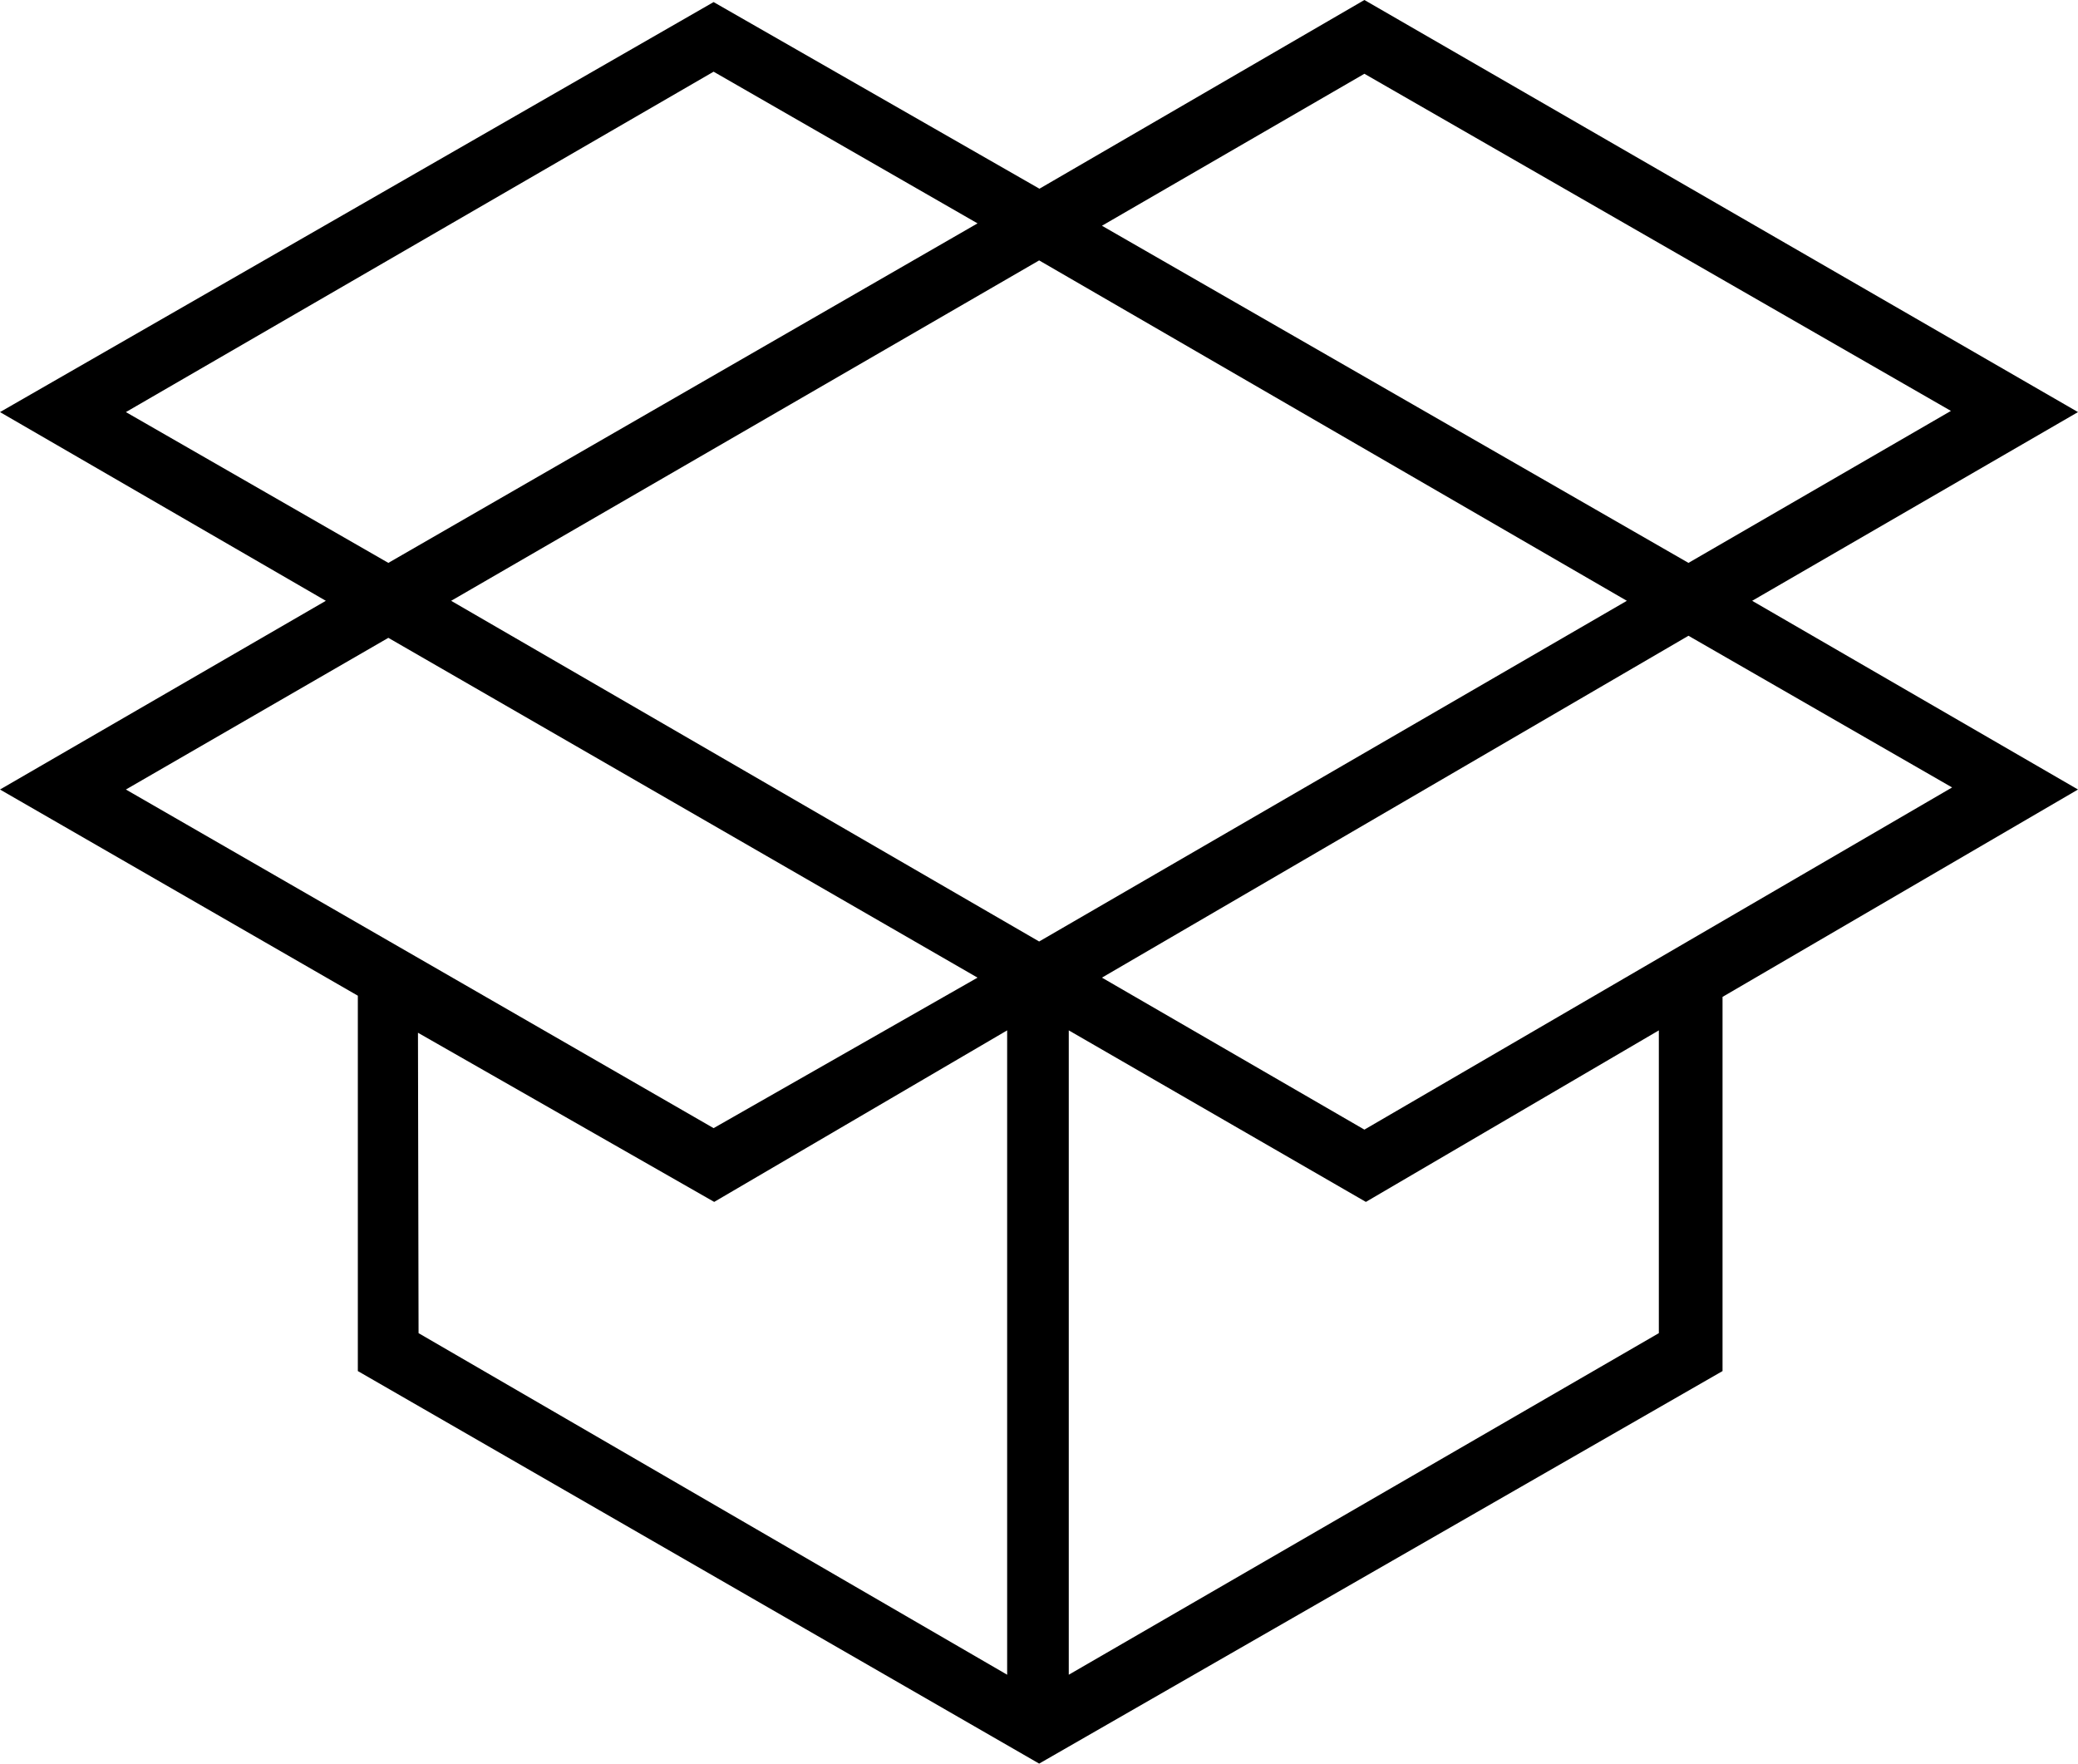
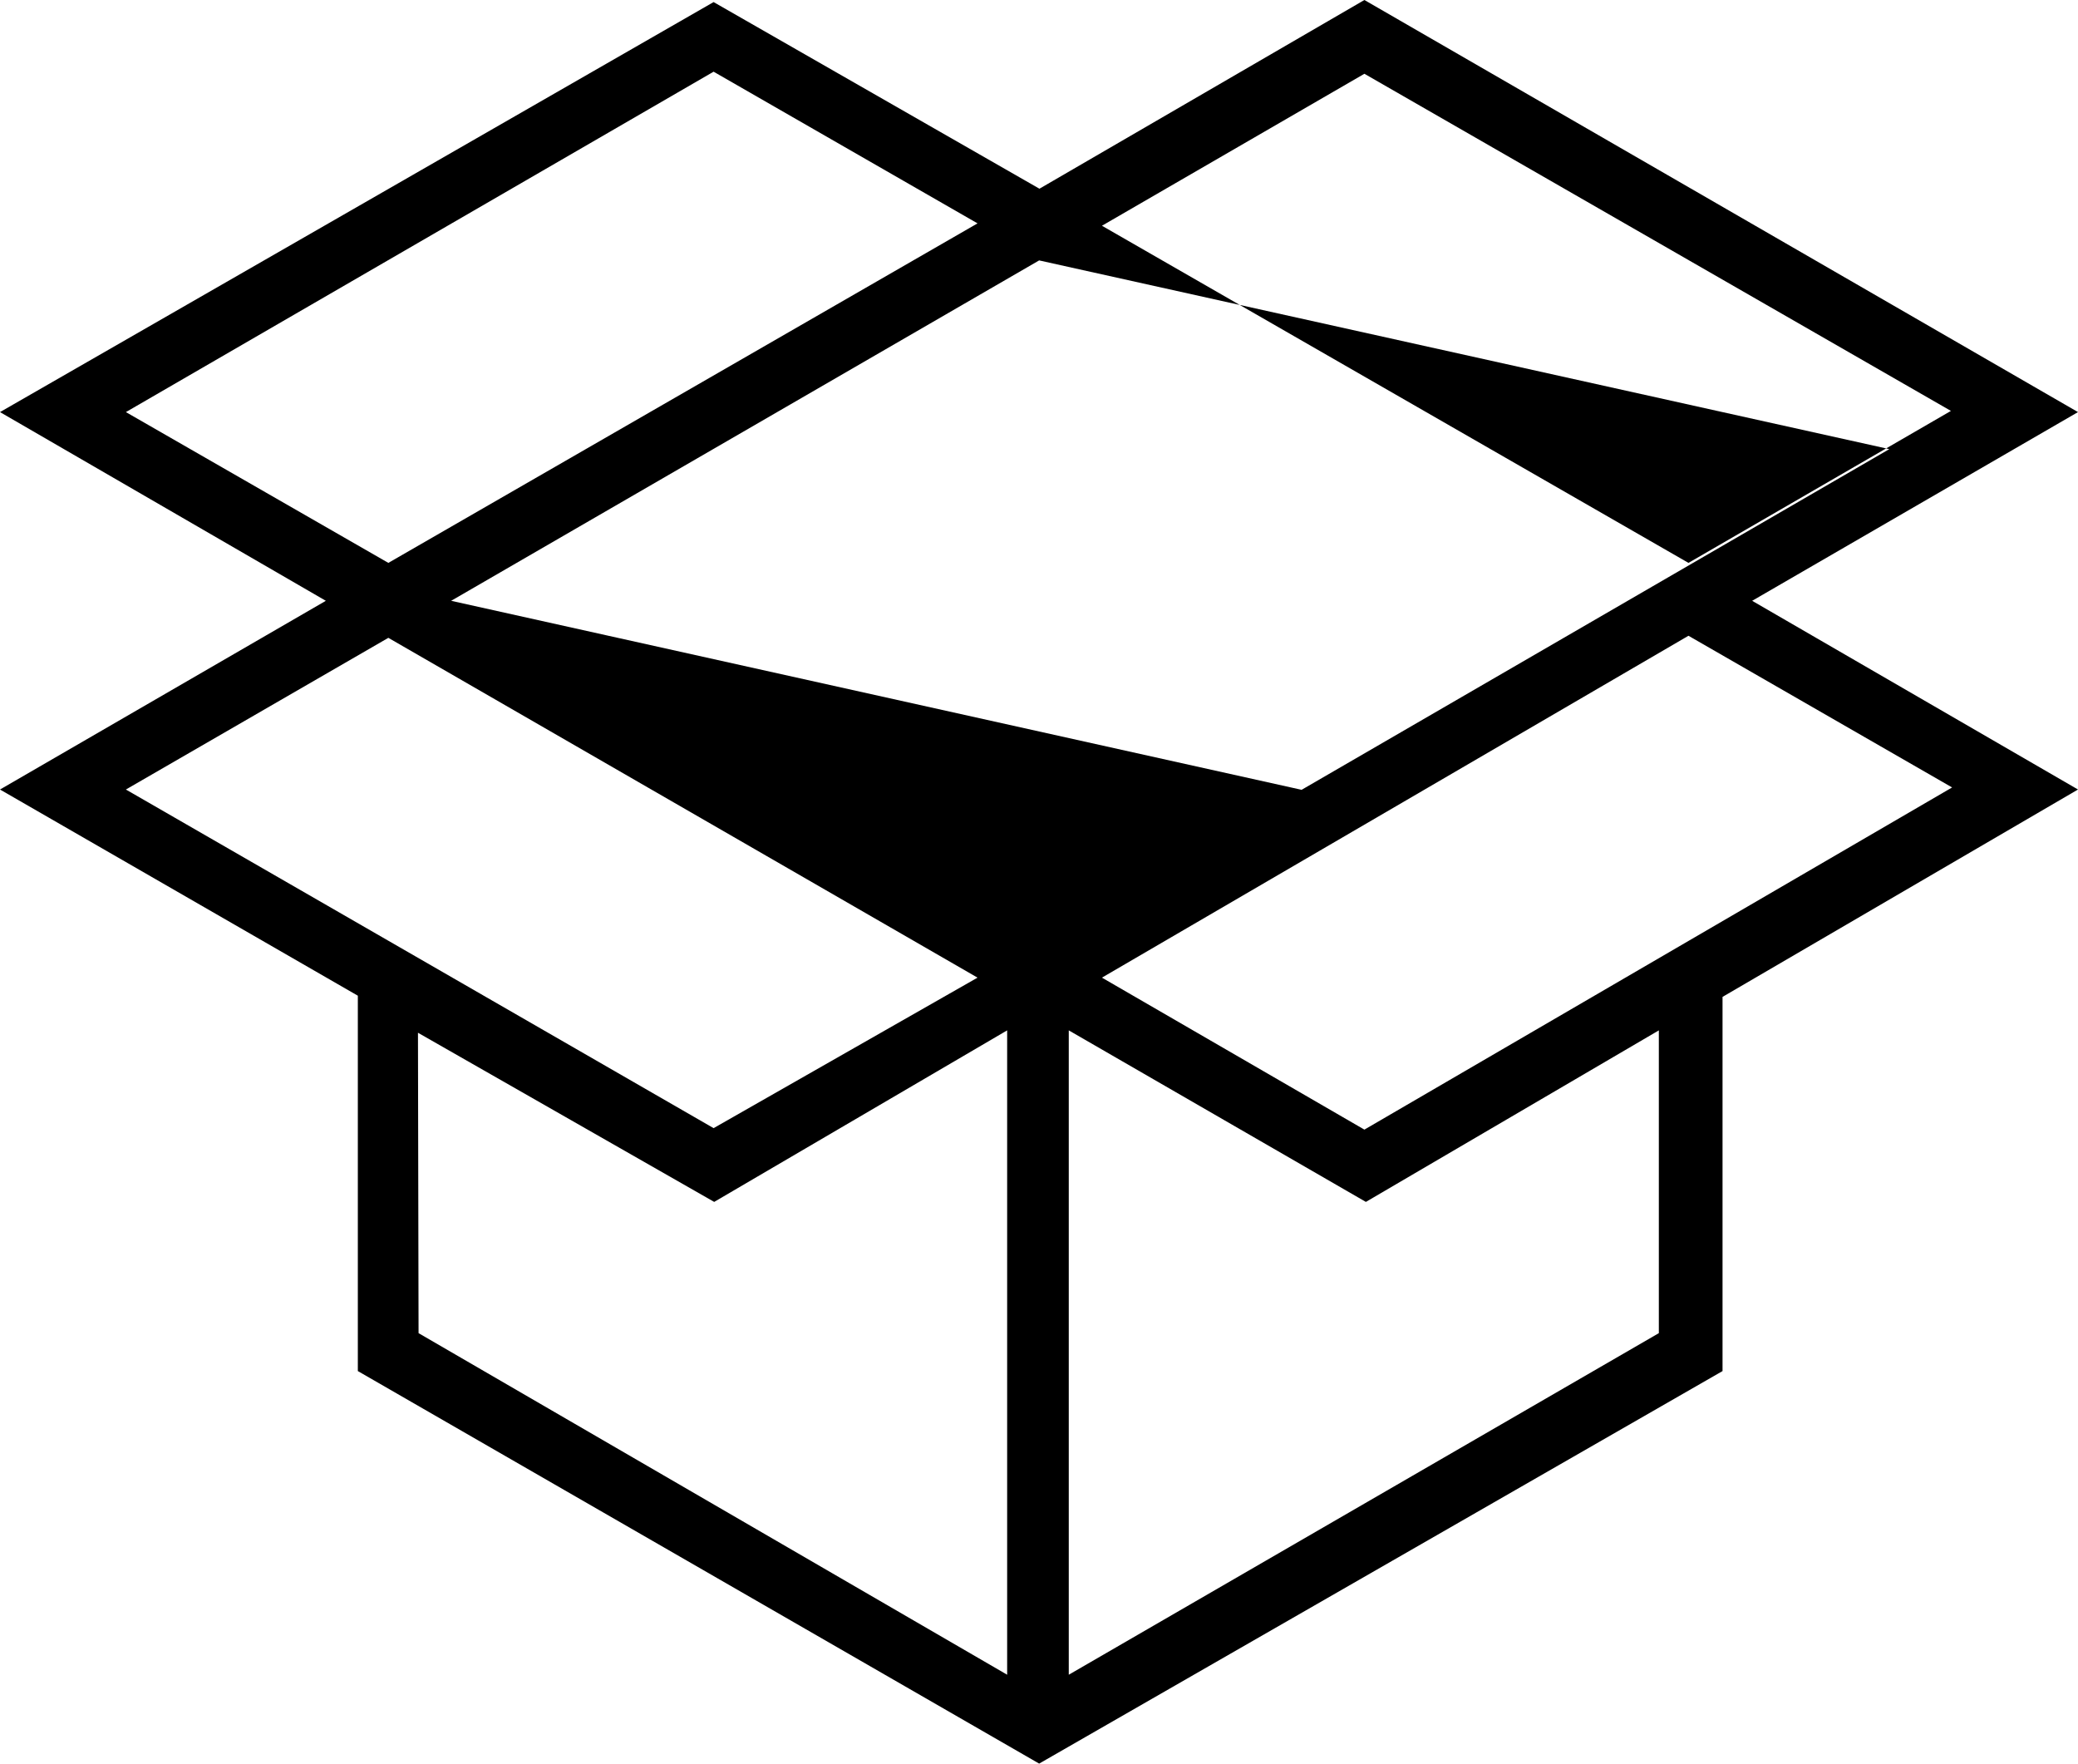
<svg xmlns="http://www.w3.org/2000/svg" viewBox="0 0 70.15 59.53">
  <title>box</title>
  <g id="Layer_2" data-name="Layer 2">
    <g id="Layer_1-2" data-name="Layer 1">
-       <path d="M35.08,59.53l-23-13.25V33.61L0,26.65l11-6.37L0,13.91,24.09.07l11,6.3L46.06,0,70.15,13.91l-11,6.37,11,6.37-12,7V46.28Zm1-24.75V56.53L56,45V34.78l-9.89,5.79ZM14.13,45,34,56.53V34.78l-9.89,5.79-10-5.71ZM37.2,33l8.86,5.13L65.9,26.58,57,21.46ZM4.25,26.65,24.09,38.08,33,33,13.11,21.53Zm30.83,5.13,19.84-11.5L35.08,8.79,15.23,20.28ZM37.2,7.62,57,19l8.86-5.13L46.06,2.49ZM4.25,13.91,13.11,19,33,7.54,24.09,2.42Z" />
+       <path d="M35.08,59.53l-23-13.25V33.61L0,26.65l11-6.37L0,13.91,24.09.07l11,6.3L46.06,0,70.15,13.91l-11,6.37,11,6.37-12,7V46.28Zm1-24.75V56.53L56,45V34.78l-9.89,5.79ZM14.13,45,34,56.53V34.78l-9.89,5.79-10-5.71ZM37.2,33l8.86,5.13L65.9,26.58,57,21.46ZM4.25,26.65,24.09,38.08,33,33,13.11,21.53m30.83,5.13,19.84-11.5L35.08,8.79,15.23,20.28ZM37.2,7.62,57,19l8.86-5.13L46.06,2.49ZM4.25,13.91,13.11,19,33,7.54,24.09,2.42Z" />
    </g>
  </g>
</svg>